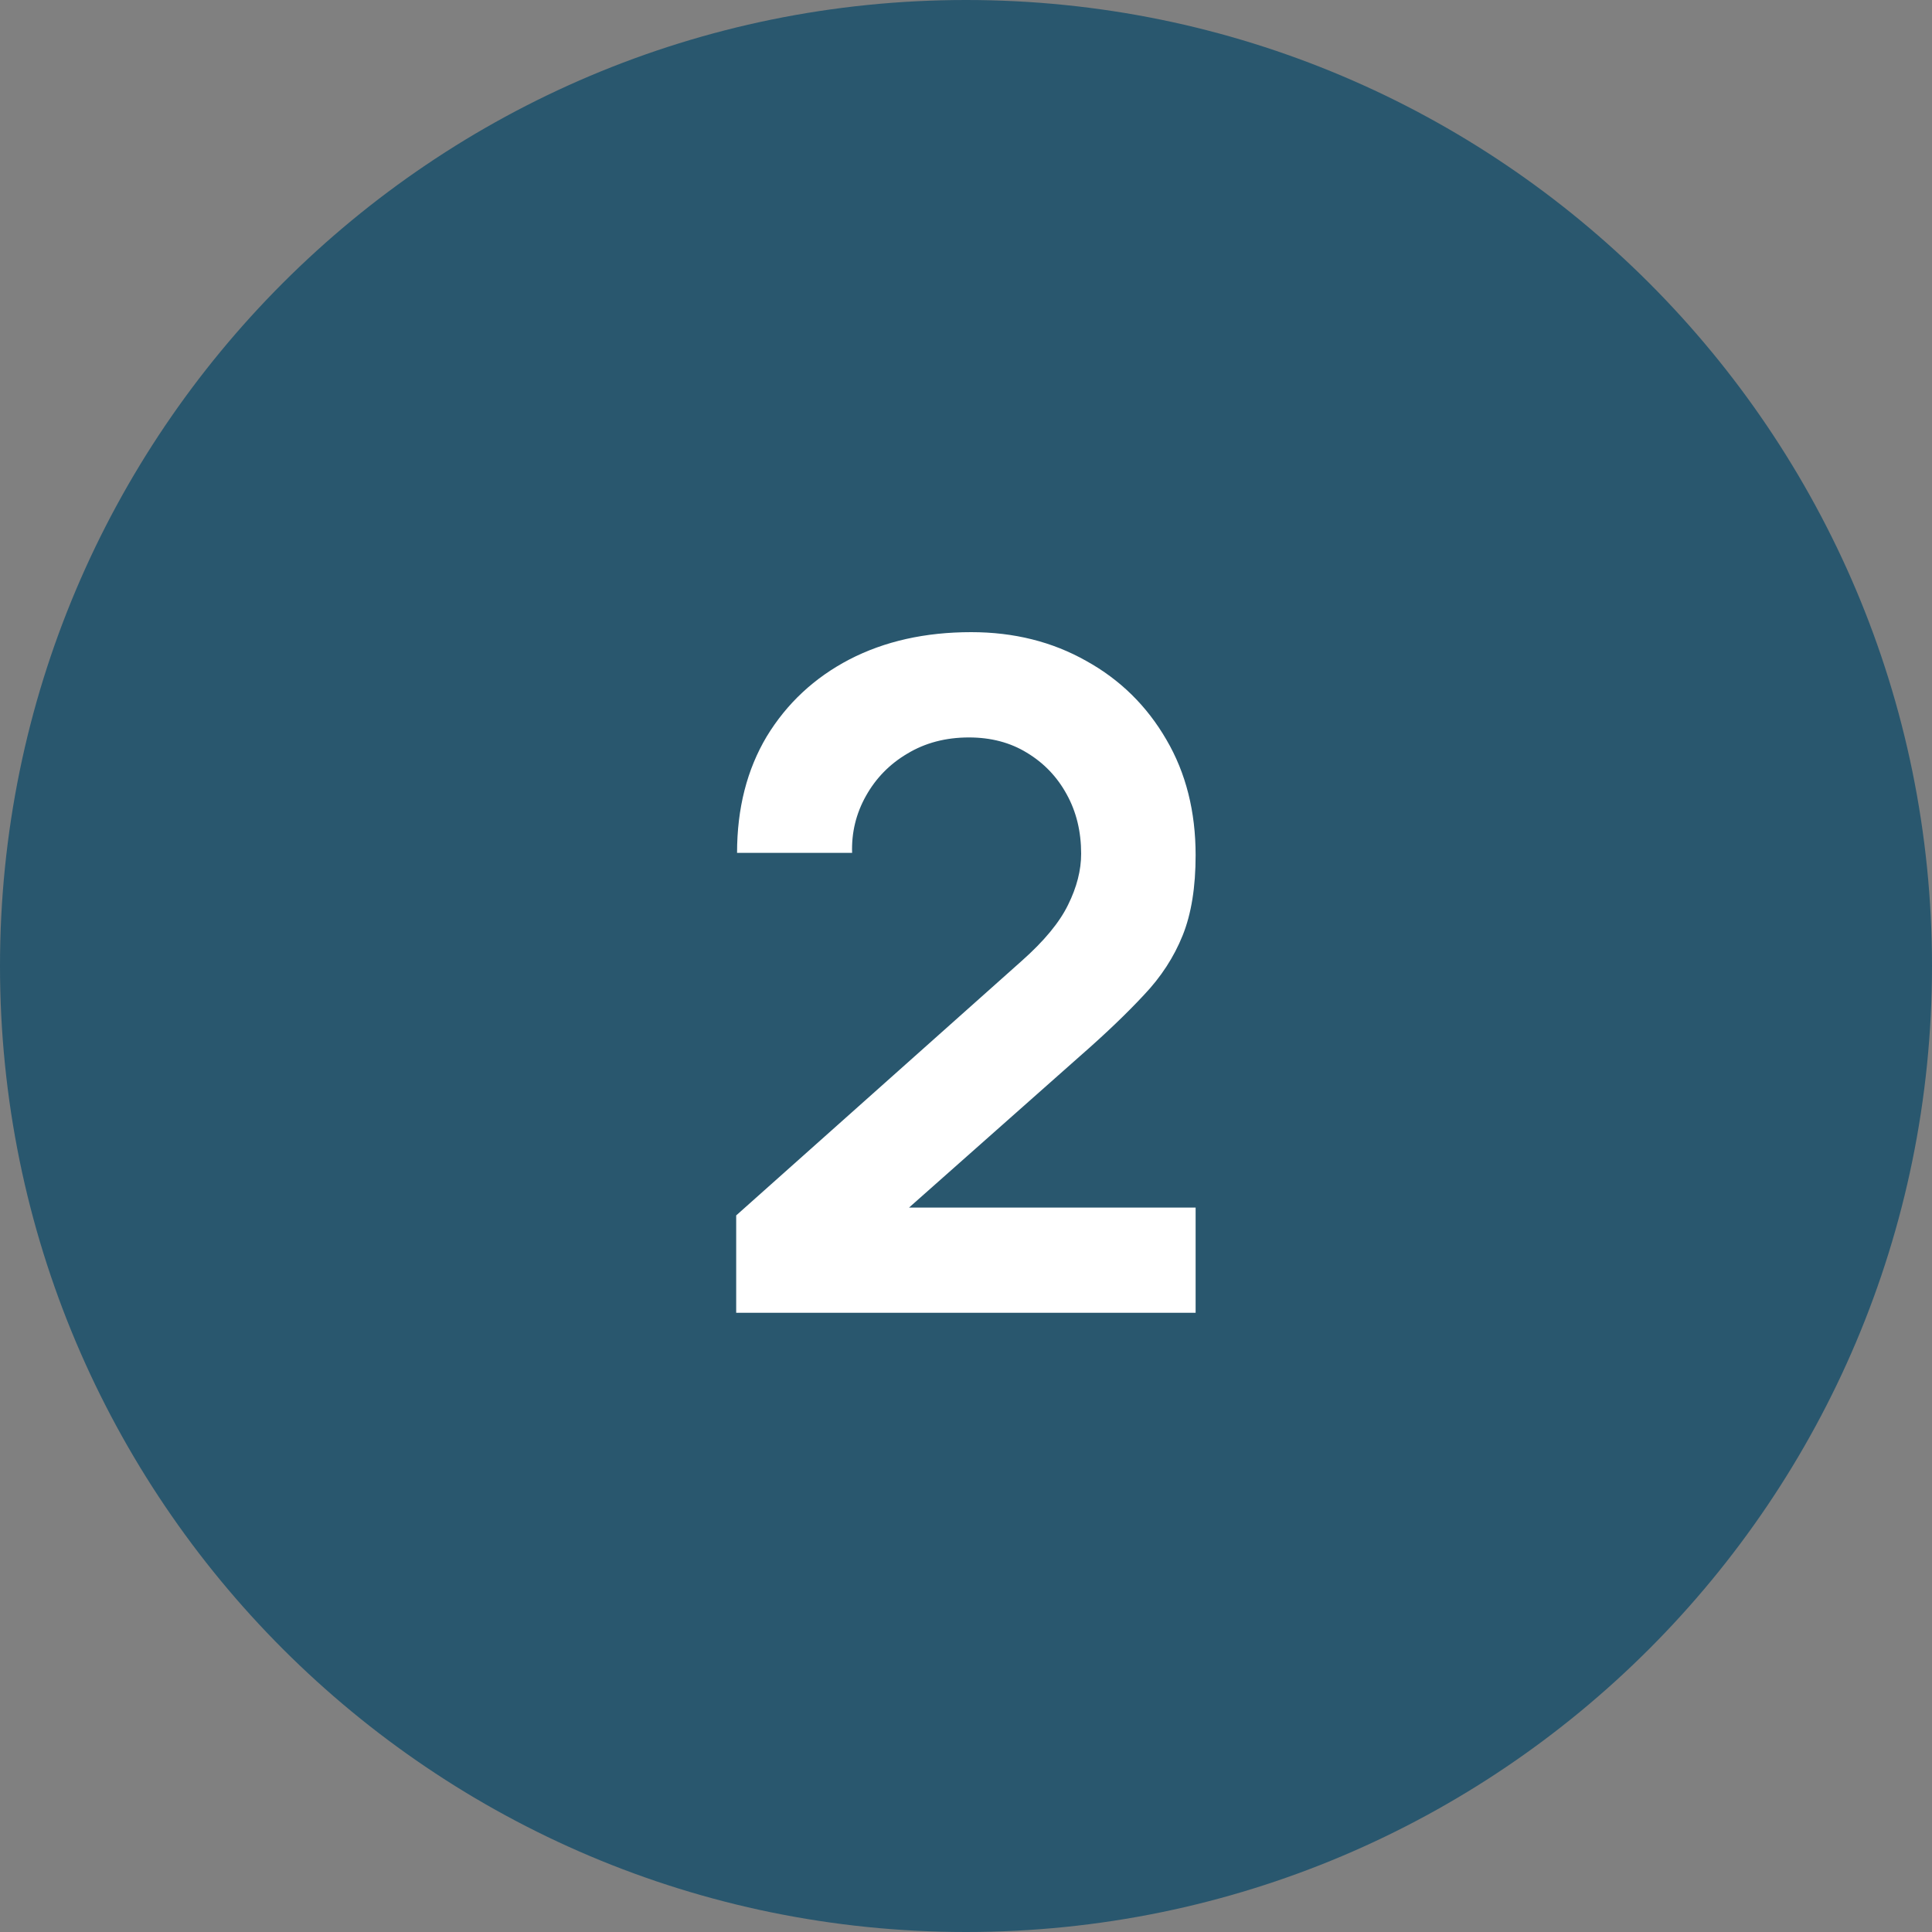
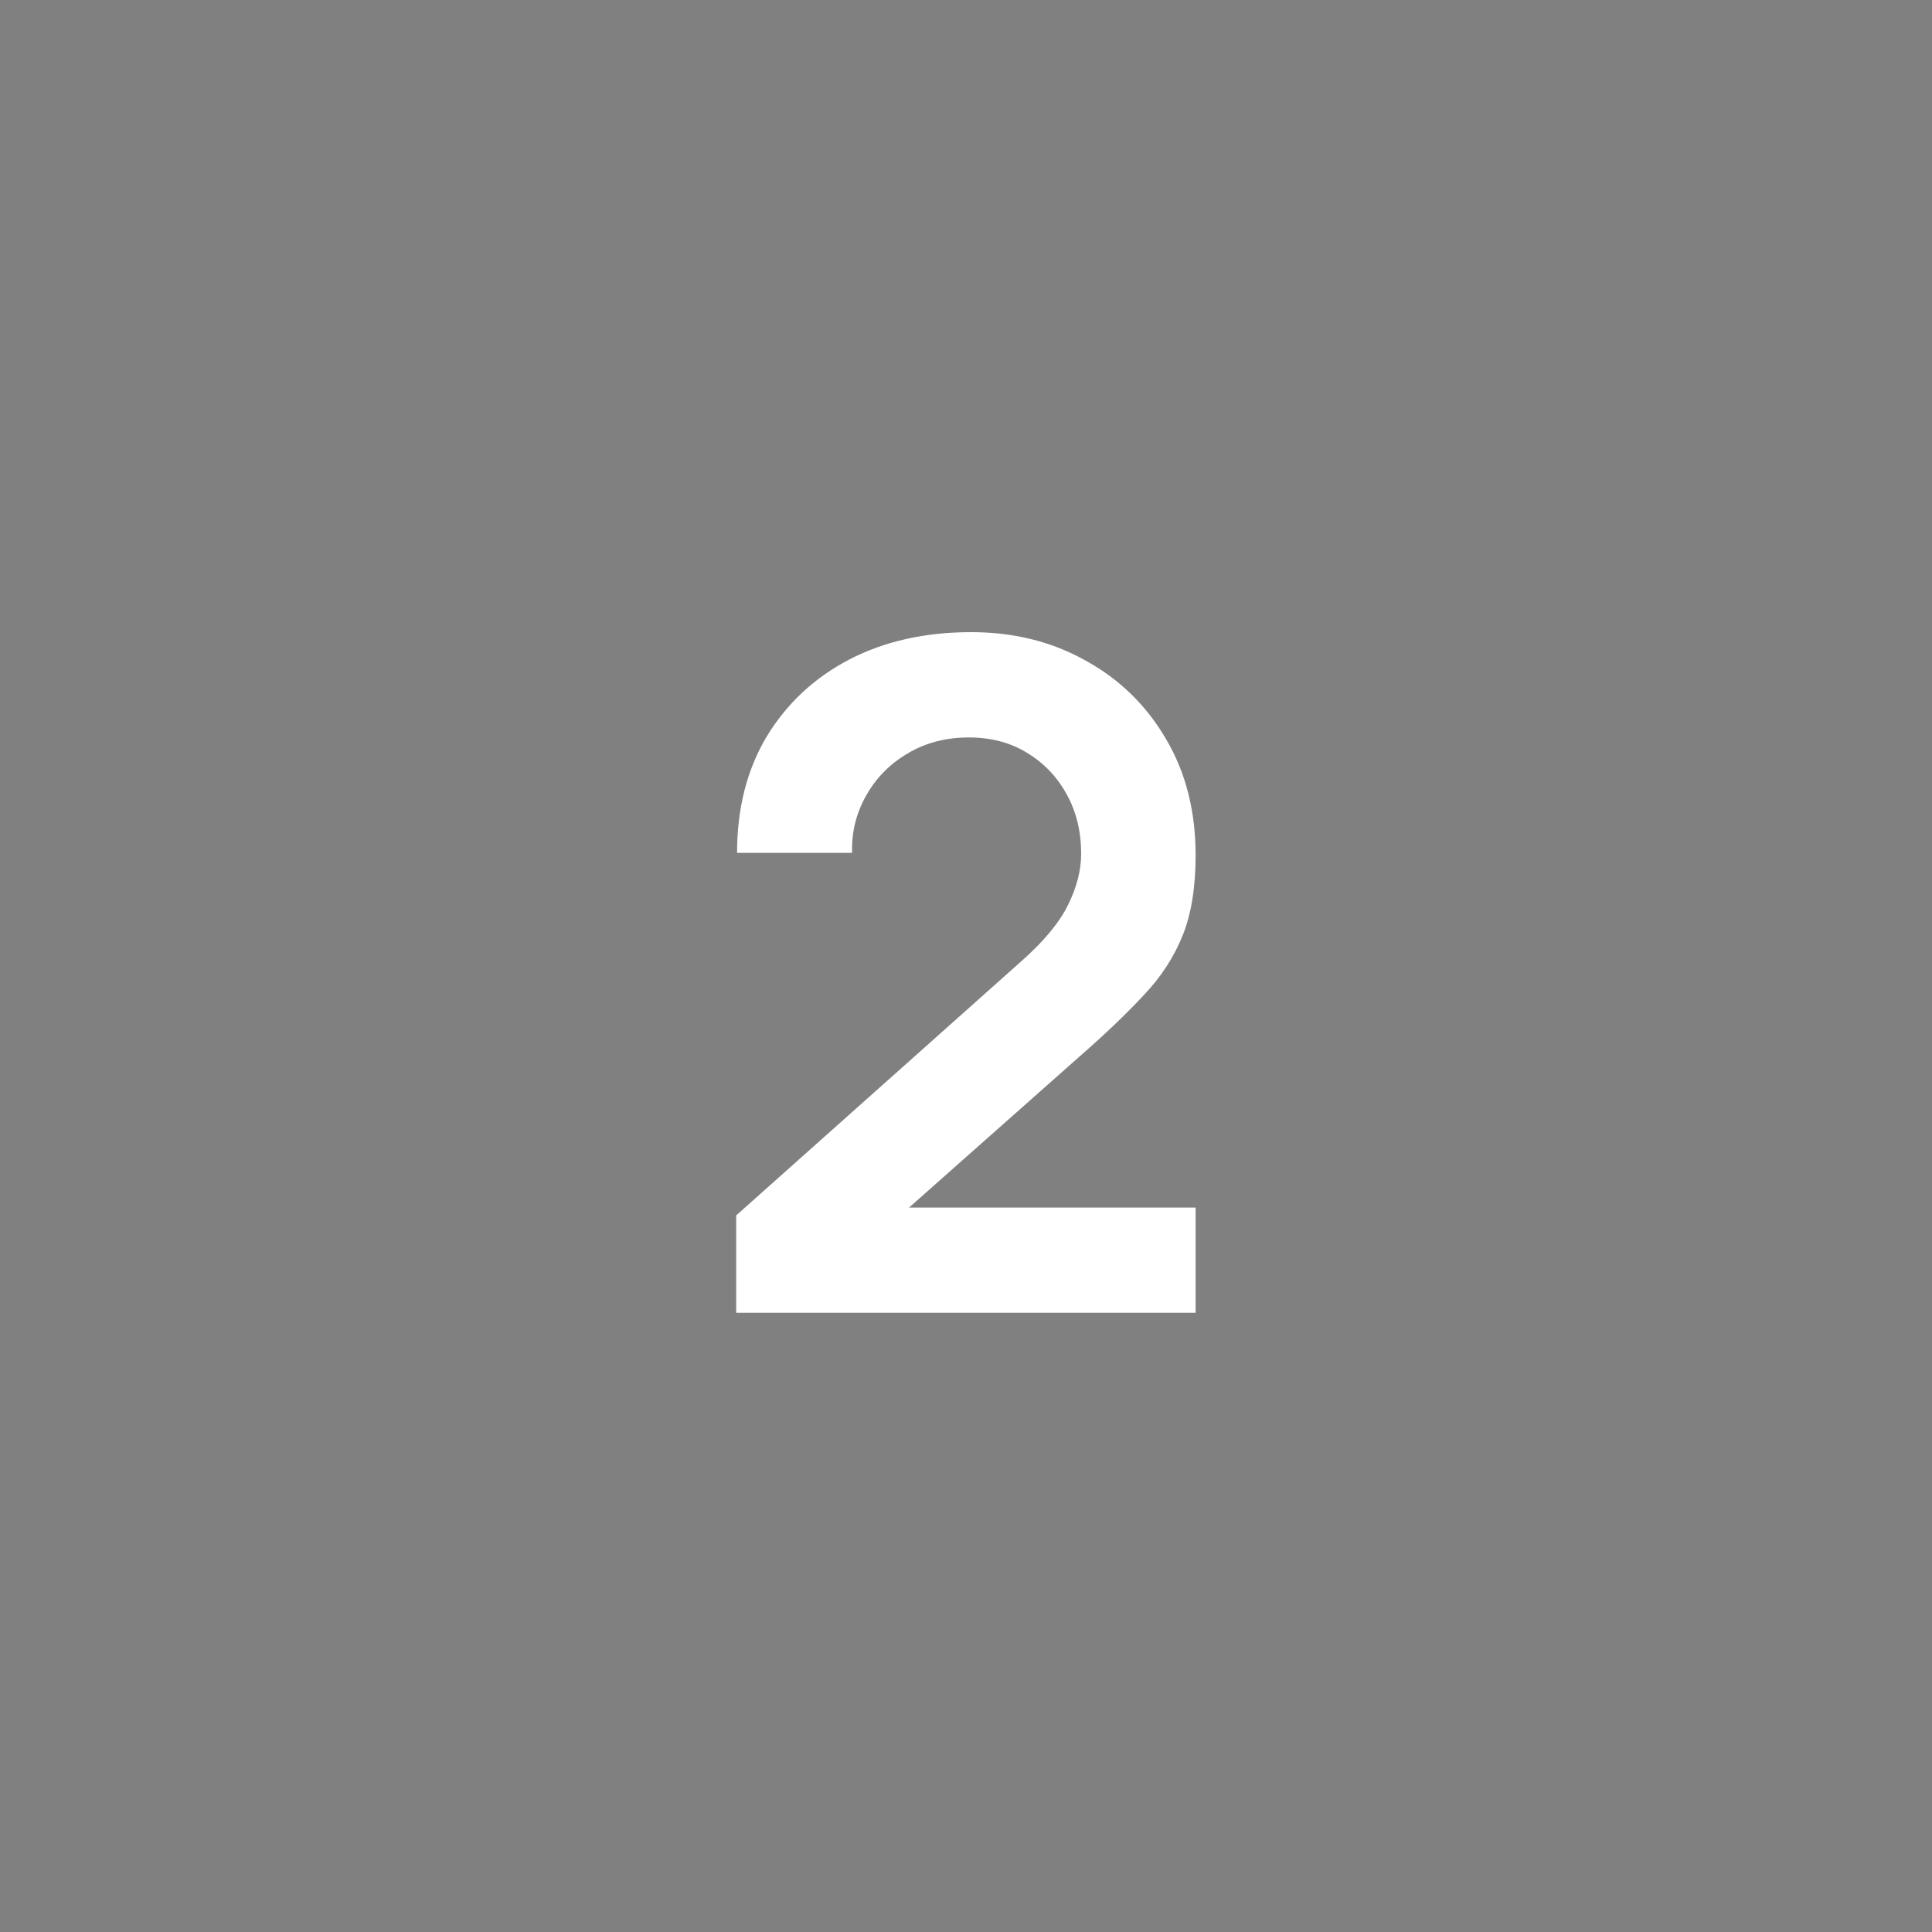
<svg xmlns="http://www.w3.org/2000/svg" width="20" height="20" viewBox="0 0 20 20" fill="none">
  <rect x="0" y="0" width="20" height="20" fill="#808080" stroke="none" />
-   <path d="M20 10C20 15.523 15.523 20 10 20C4.477 20 0 15.523 0 10C0 4.477 4.477 0 10 0C15.523 0 20 4.477 20 10Z" fill="#29576E" />
  <path d="M7.621 13.59V12.582L10.577 9.947C10.808 9.742 10.968 9.549 11.057 9.366C11.147 9.184 11.192 9.008 11.192 8.838C11.192 8.608 11.142 8.403 11.043 8.224C10.944 8.042 10.806 7.898 10.63 7.792C10.457 7.686 10.257 7.634 10.03 7.634C9.79 7.634 9.577 7.69 9.392 7.802C9.209 7.91 9.067 8.056 8.965 8.238C8.862 8.421 8.814 8.618 8.821 8.829H7.63C7.63 8.368 7.733 7.966 7.937 7.624C8.145 7.282 8.43 7.016 8.792 6.827C9.157 6.638 9.577 6.544 10.054 6.544C10.496 6.544 10.893 6.643 11.245 6.842C11.597 7.037 11.873 7.309 12.075 7.658C12.277 8.003 12.377 8.402 12.377 8.853C12.377 9.182 12.333 9.459 12.243 9.683C12.153 9.907 12.019 10.114 11.84 10.302C11.664 10.491 11.445 10.701 11.182 10.931L9.085 12.789L8.979 12.501H12.377V13.59H7.621Z" fill="white" />
</svg>